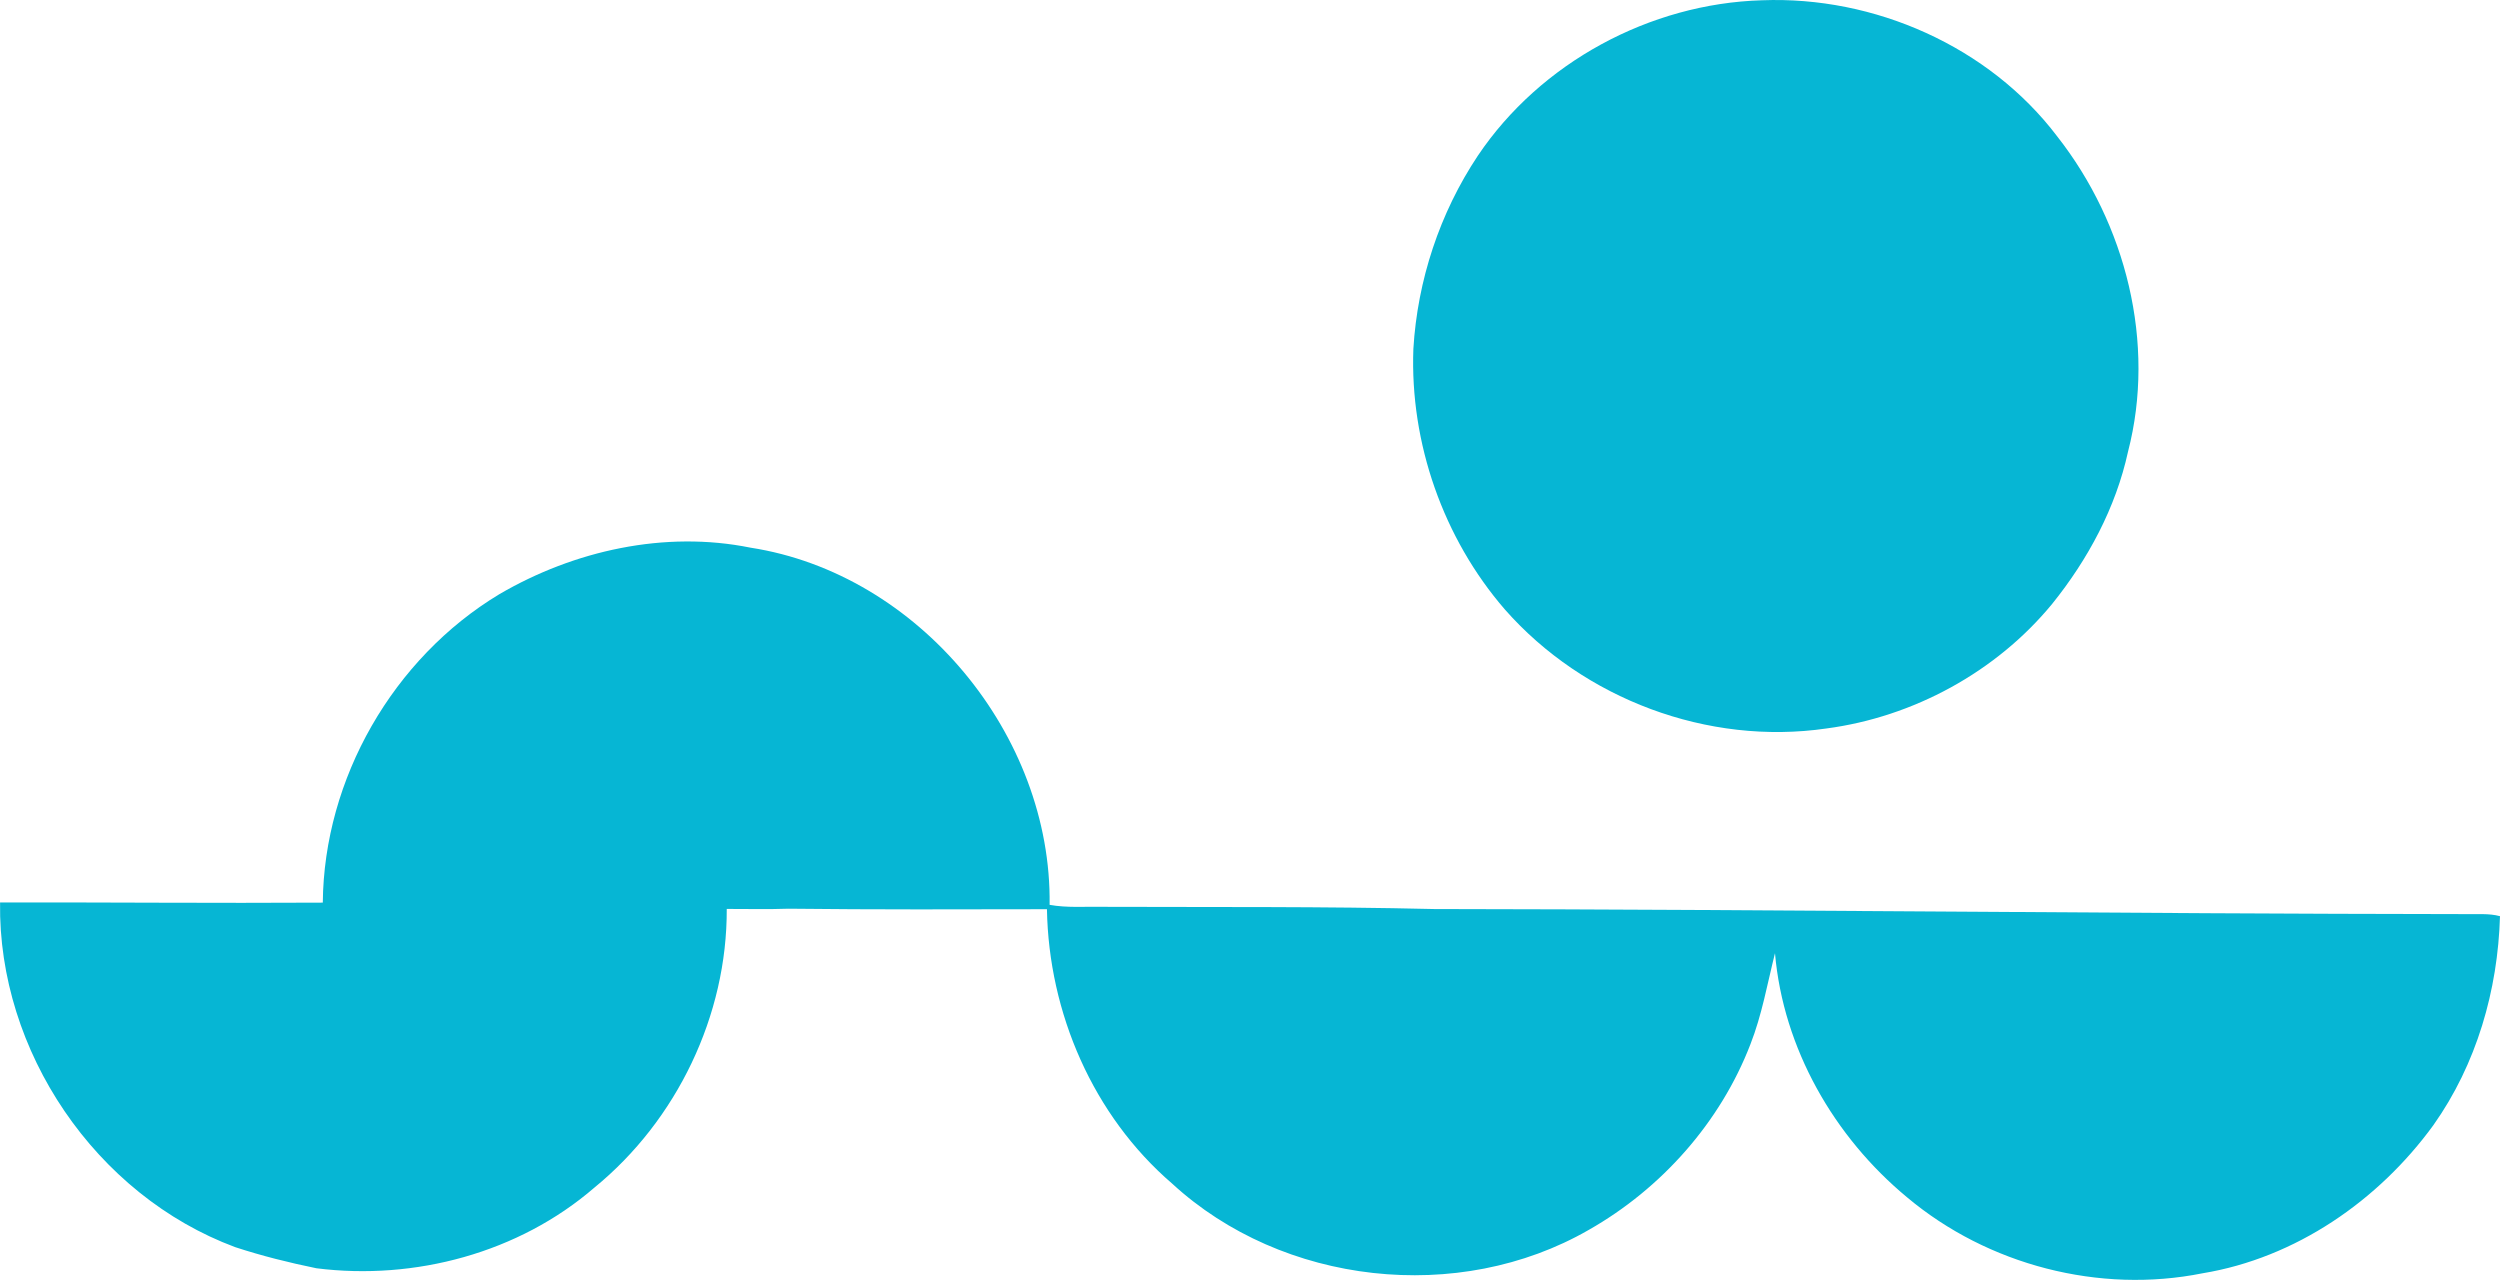
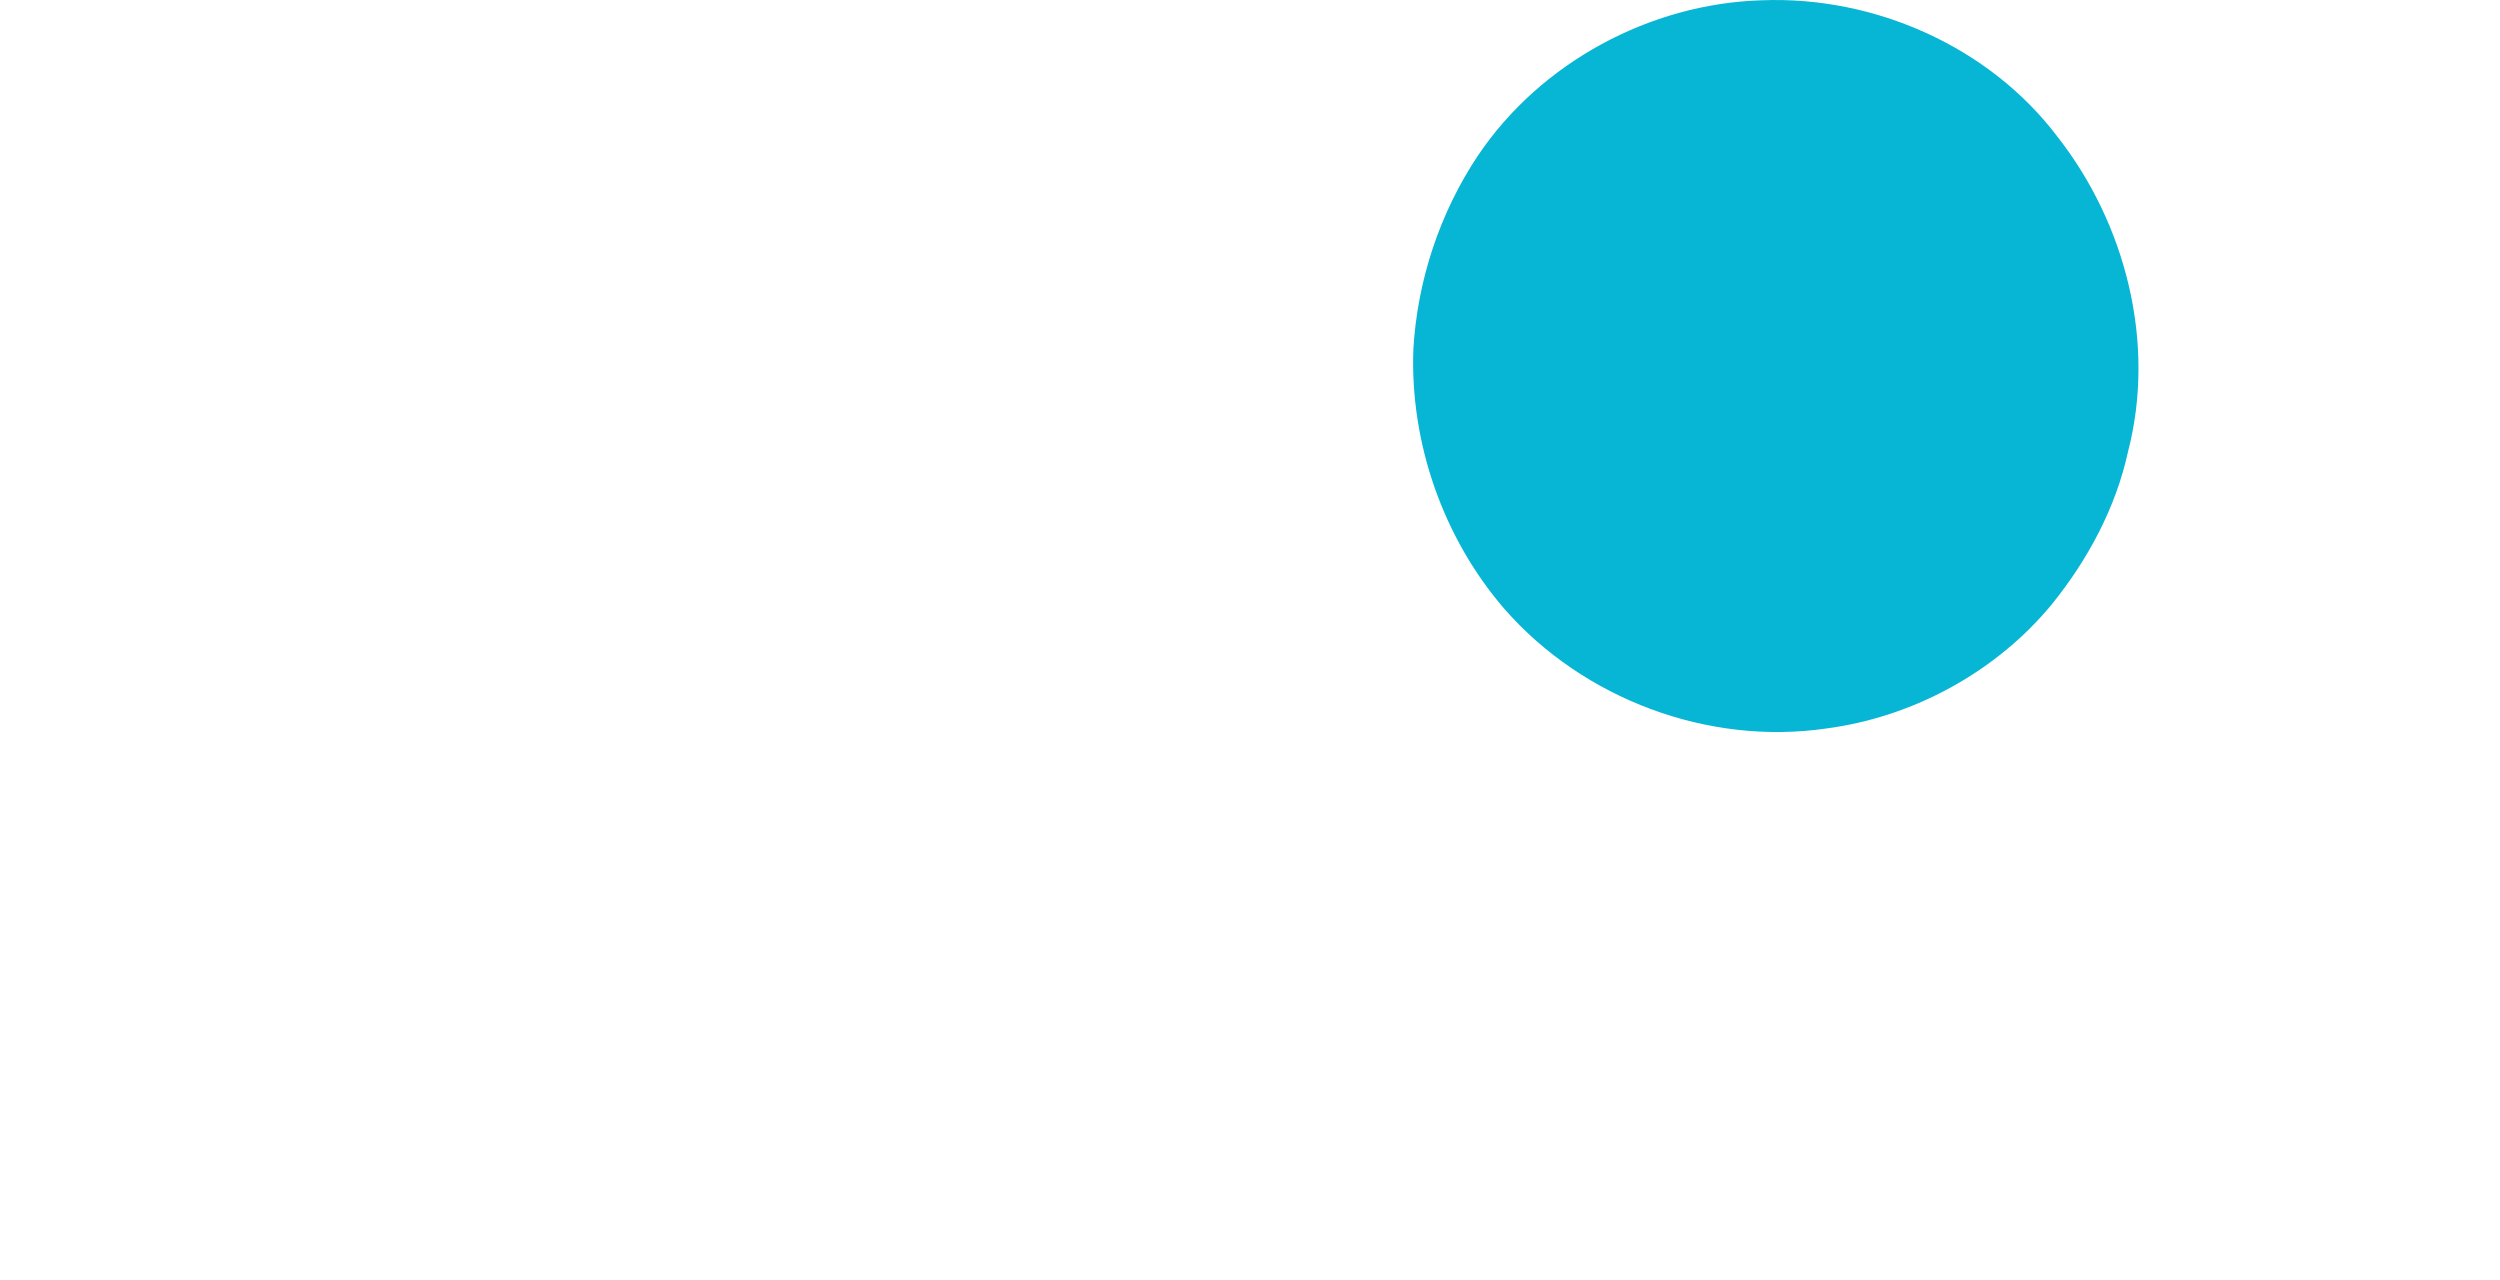
<svg xmlns="http://www.w3.org/2000/svg" version="1.1" x="0px" y="0px" viewBox="0 0 73.344 37.549" style="enable-background:new 0 0 73.344 37.549;" xml:space="preserve">
  <g id="Sky_x5F_Wide_x5F_Open" fill="#06B6D4">
    <g fill="#06B6D4">
      <path d="M51.69,0.008c3.293-0.13,6.664,1.353,8.664,3.994c2.015,2.566,2.902,6.066,2.077,9.249 c-0.359,1.646-1.174,3.159-2.225,4.465c-1.637,1.993-4.072,3.319-6.626,3.656c-3.47,0.506-7.118-0.861-9.432-3.493 c-1.807-2.087-2.787-4.884-2.683-7.645c0.12-2.009,0.774-3.989,1.892-5.667C45.194,1.836,48.402,0.105,51.69,0.008z" fill="#06B6D4" />
-       <path d="M14.65,17.432c2.195-1.282,4.856-1.873,7.367-1.365c4.938,0.765,8.846,5.503,8.776,10.479 c0.511,0.092,1.03,0.048,1.547,0.058c3.243,0.012,6.489-0.013,9.73,0.065c10.087,0.012,20.17,0.138,30.256,0.149 c0.339,0.011,0.685-0.03,1.018,0.061c-0.063,2.174-0.688,4.343-1.953,6.129c-1.612,2.218-4.043,3.897-6.773,4.347 c-3.03,0.609-6.301-0.241-8.667-2.227c-2.145-1.775-3.635-4.371-3.877-7.164c-0.224,0.894-0.383,1.812-0.721,2.673 c-0.883,2.292-2.613,4.237-4.744,5.446c-3.815,2.197-8.983,1.623-12.221-1.359c-2.319-1.993-3.621-5.01-3.673-8.05 c-2.525,0.005-5.051,0.014-7.576-0.015c-0.606,0.022-1.212,0.005-1.818,0.007c0.014,3.122-1.465,6.2-3.881,8.174 c-2.216,1.916-5.271,2.732-8.156,2.368c-0.805-0.165-1.601-0.363-2.382-0.619c-4.096-1.523-6.962-5.75-6.9-10.113 C3.158,26.47,6.314,26.5,9.47,26.481C9.504,22.843,11.535,19.308,14.65,17.432z" fill="#06B6D4" />
    </g>
  </g>
  <g id="Layer_1" fill="#06B6D4"> </g>
</svg>